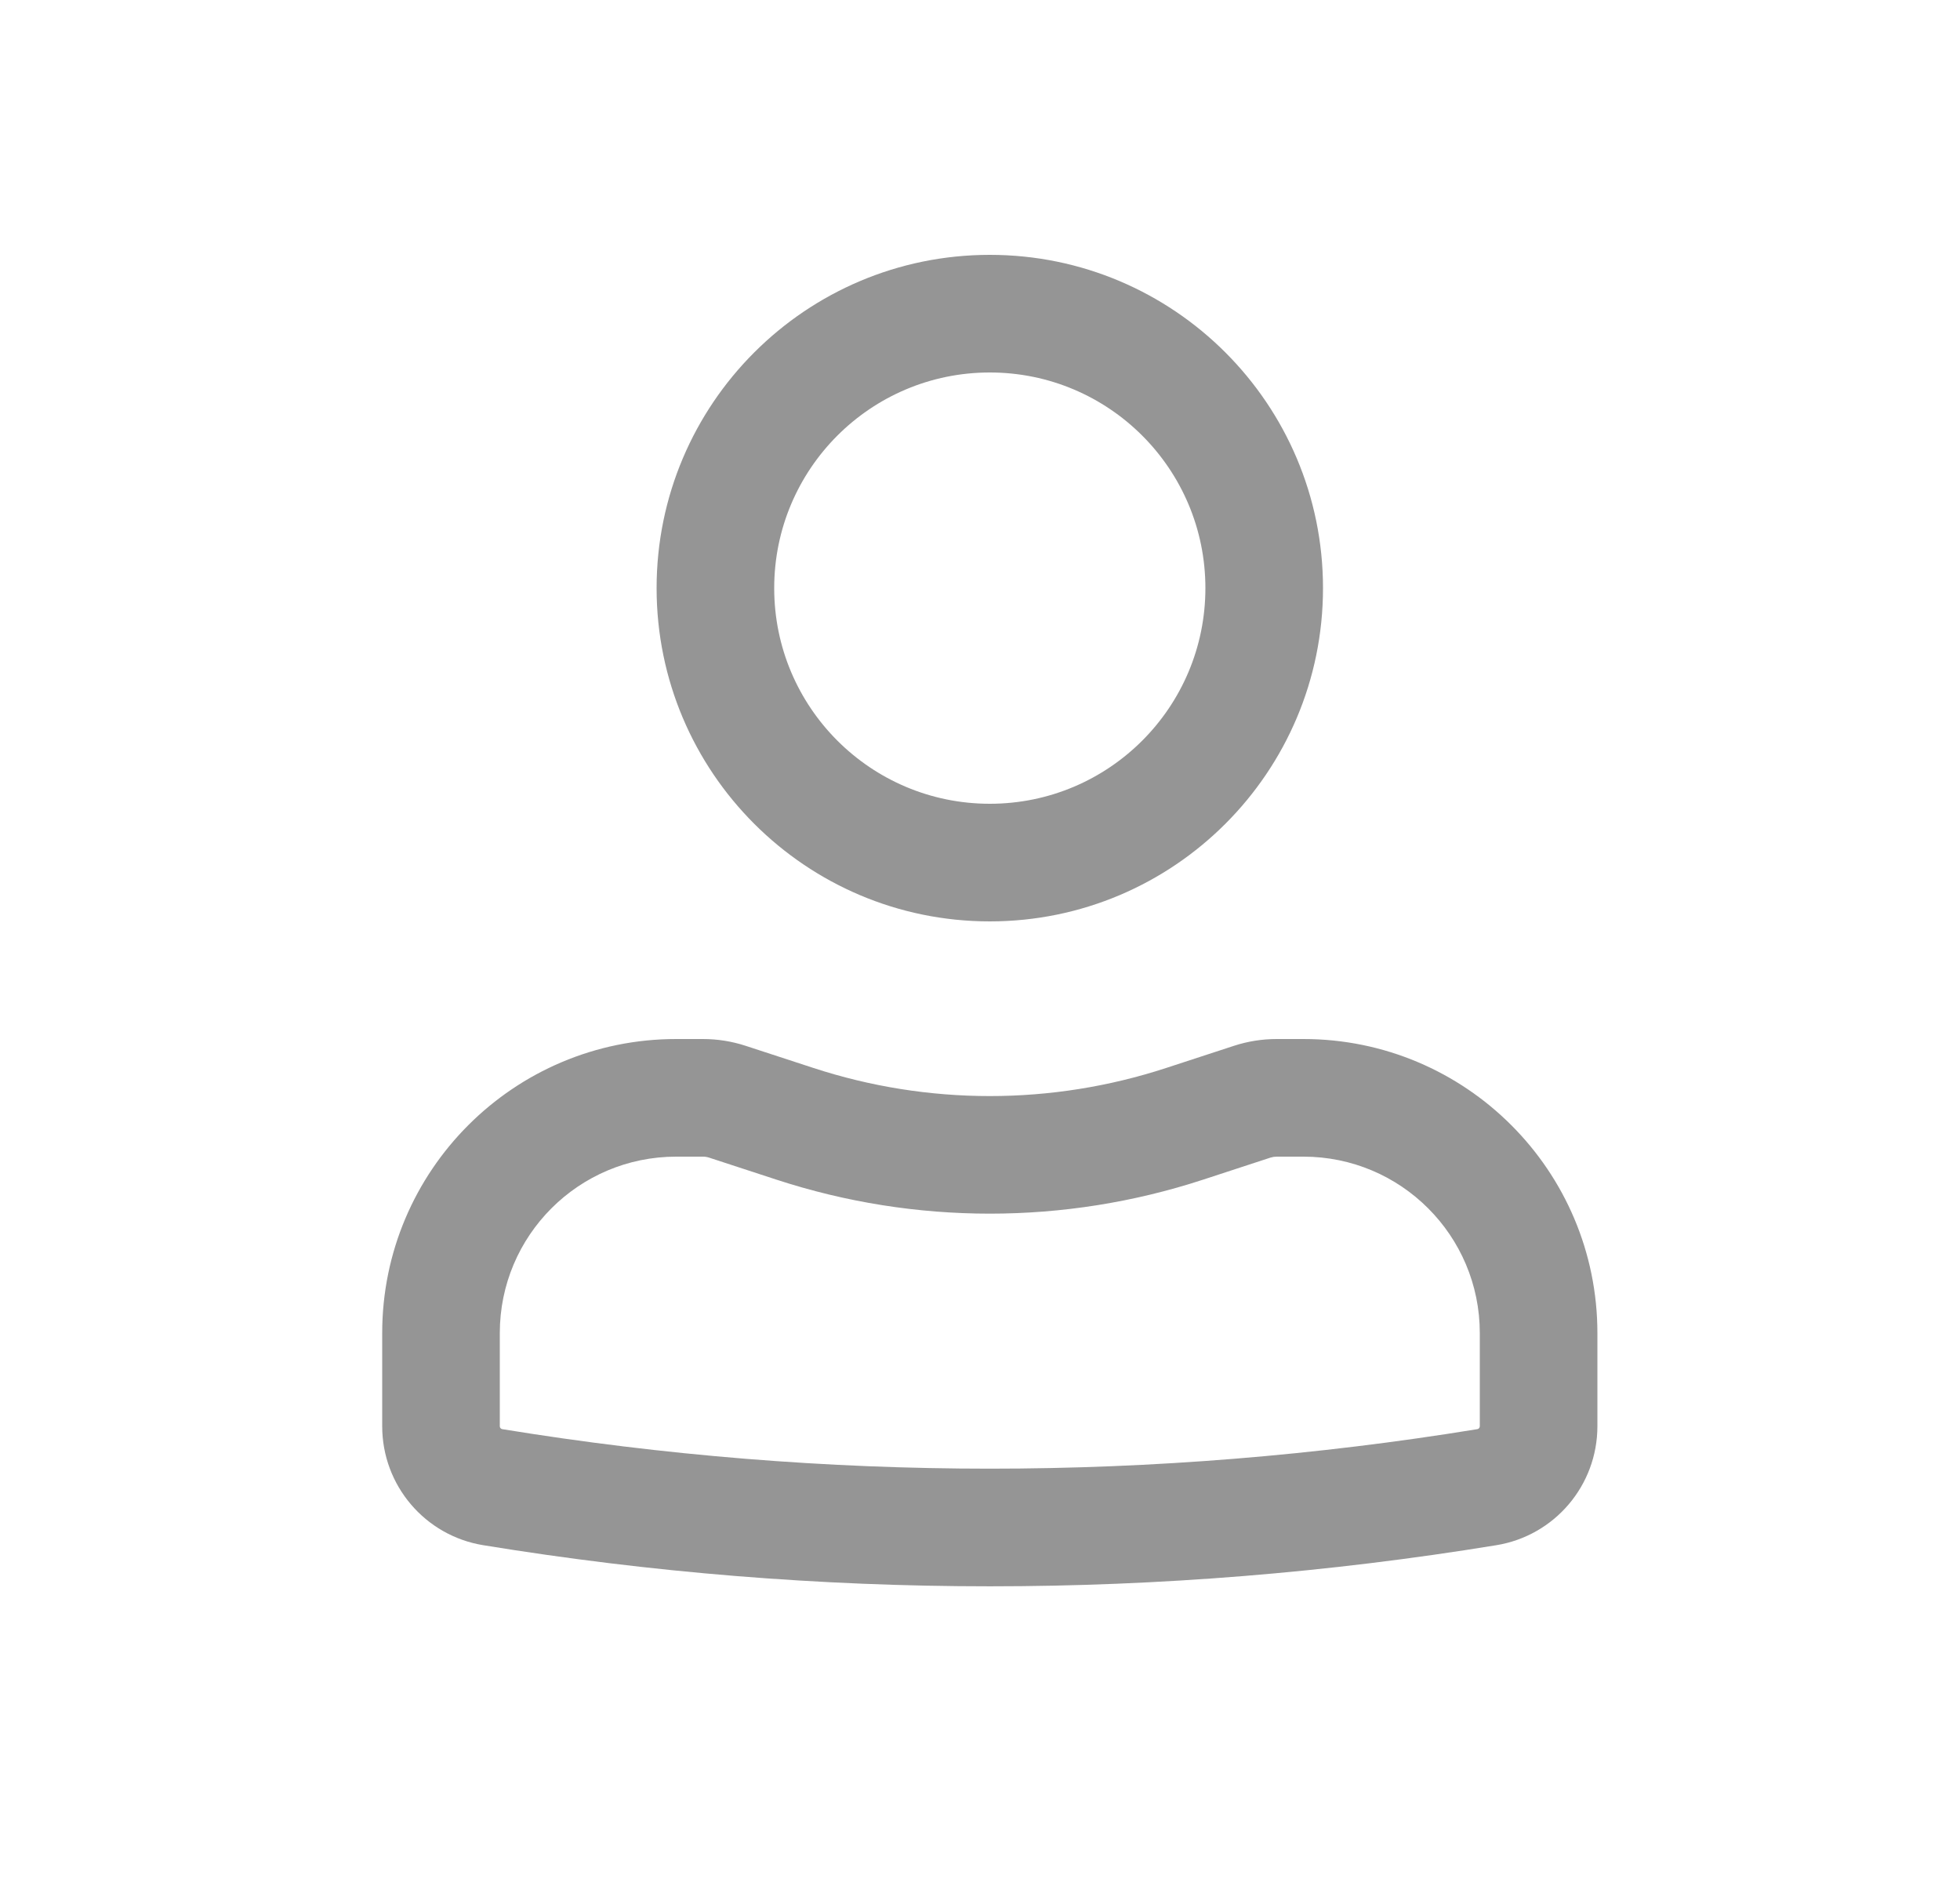
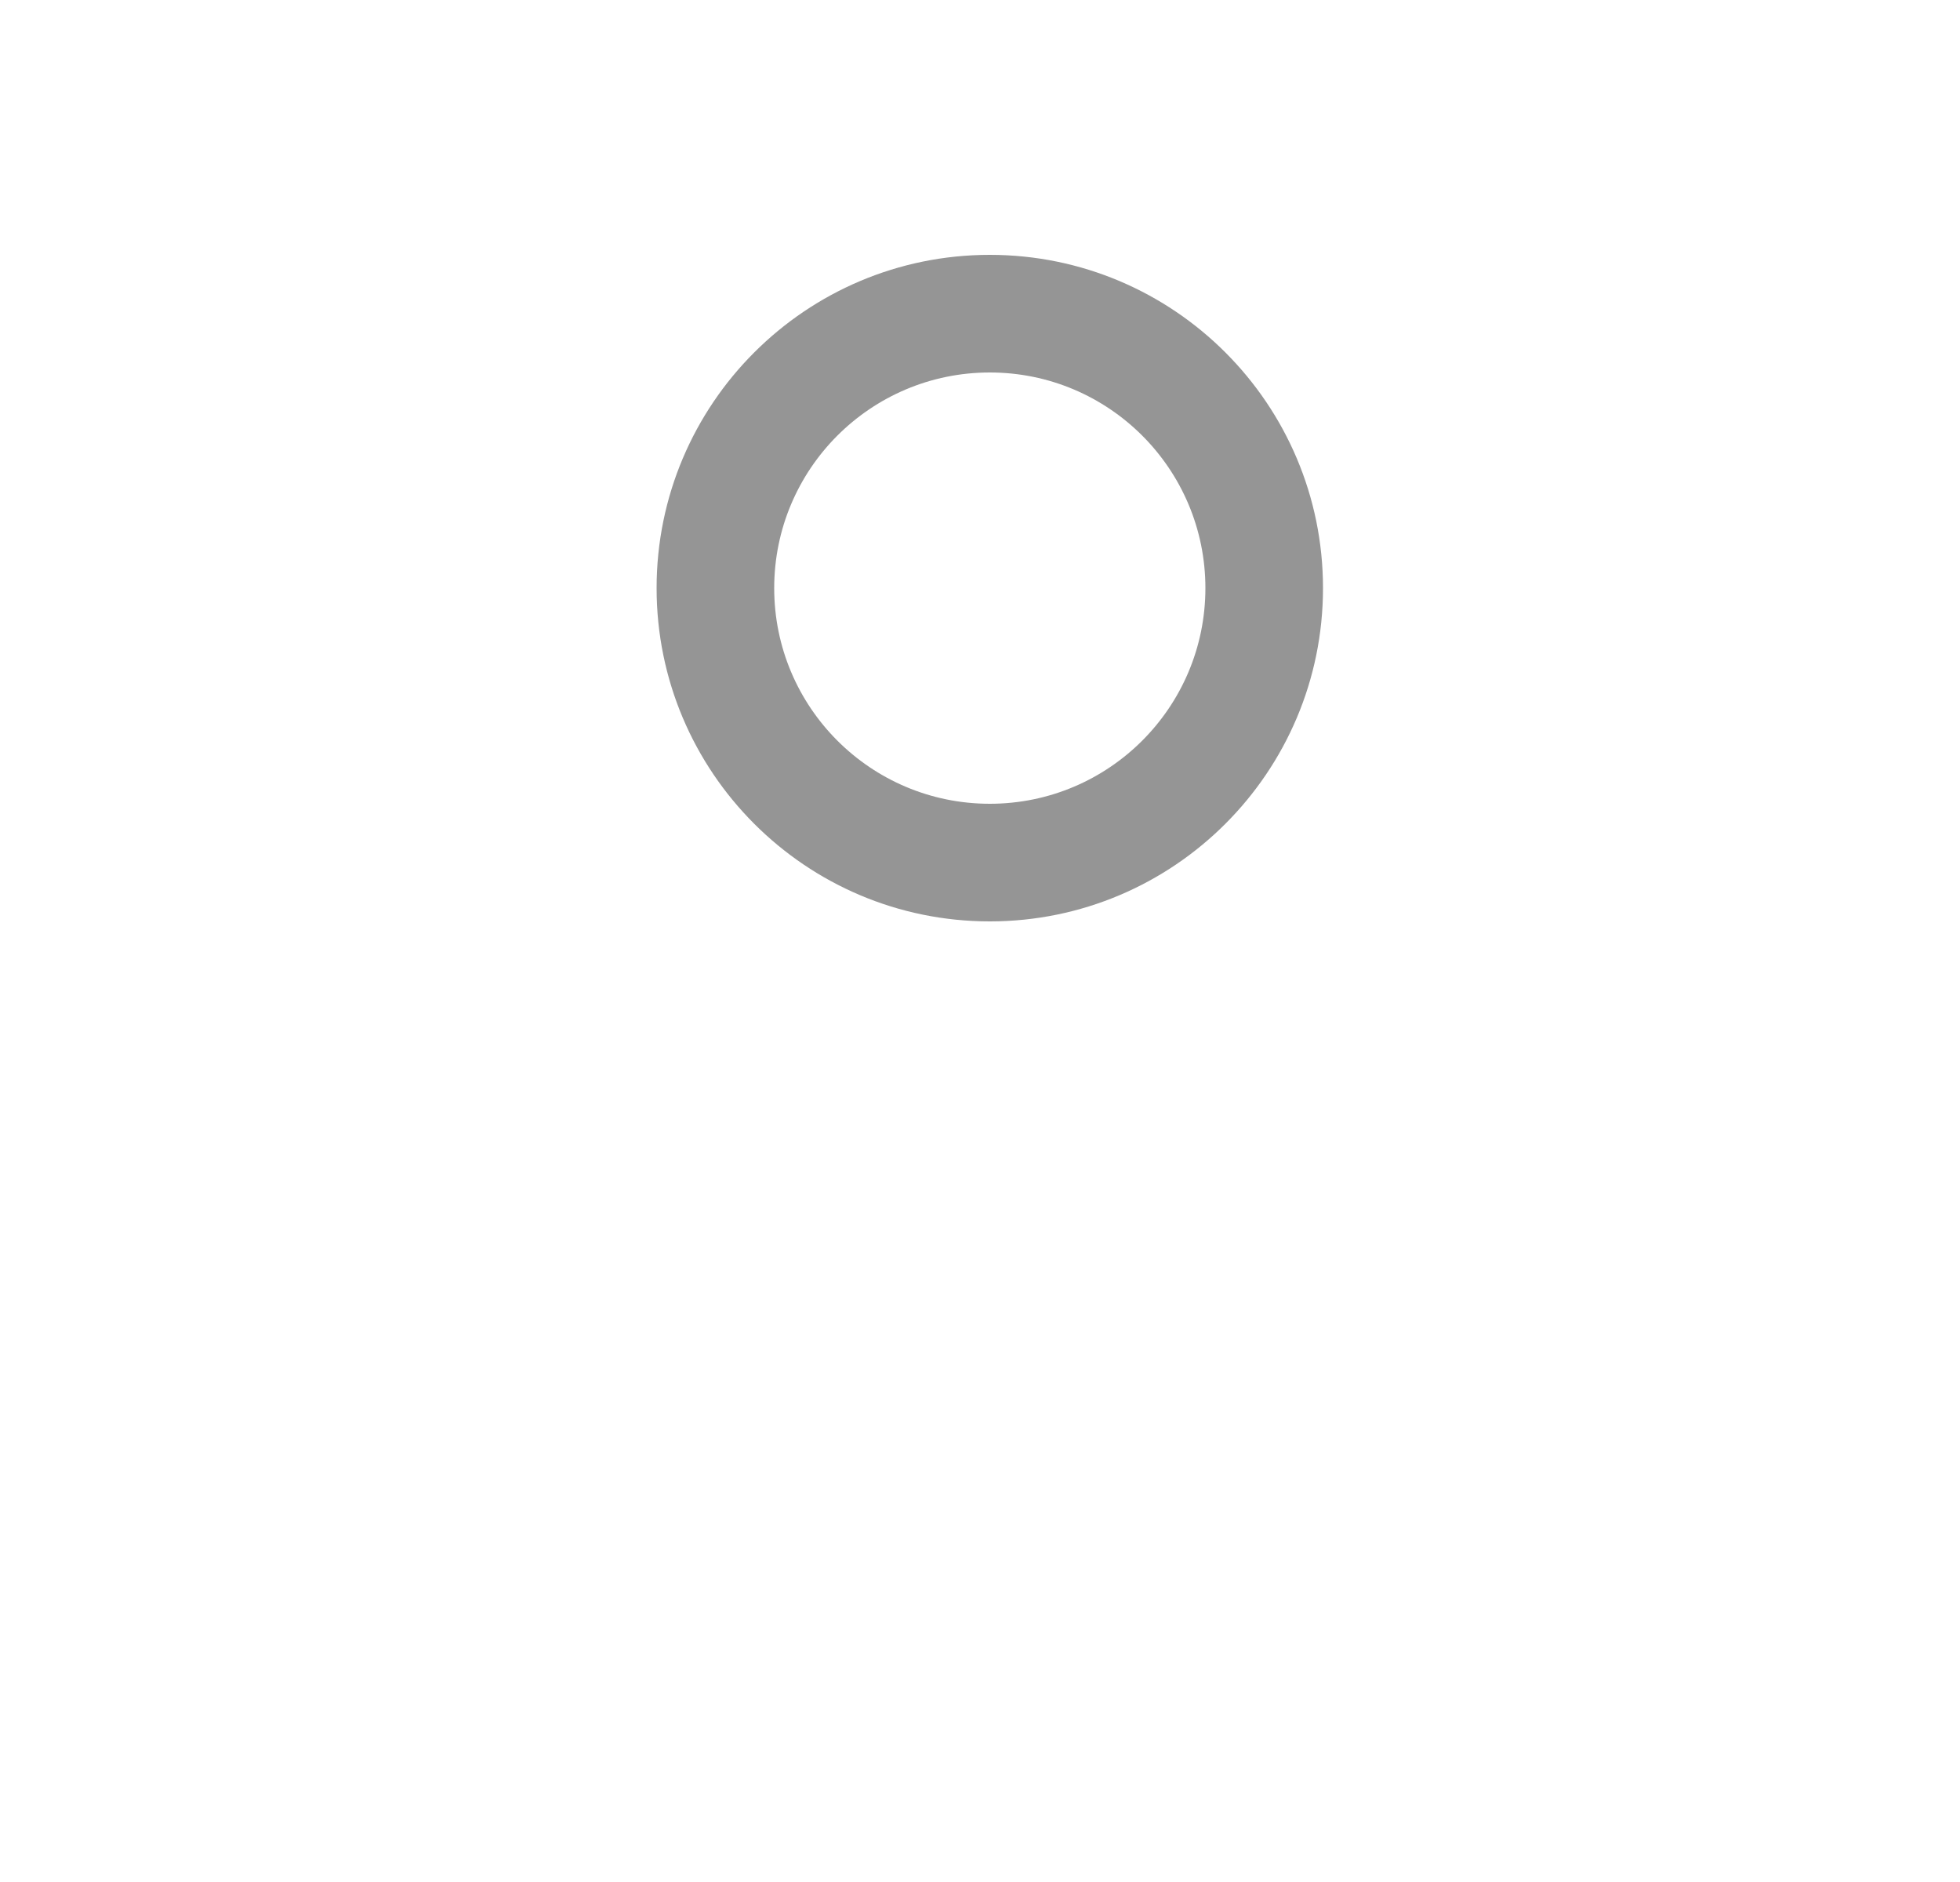
<svg xmlns="http://www.w3.org/2000/svg" width="25" height="24" viewBox="0 0 25 24" fill="none">
  <g id="Outline/Communication/User">
    <g id="Icon">
      <path fill-rule="evenodd" clip-rule="evenodd" d="M8.375 7.5C8.375 5.153 10.278 3.25 12.625 3.25C14.972 3.25 16.875 5.153 16.875 7.5C16.875 9.847 14.972 11.75 12.625 11.75C10.278 11.75 8.375 9.847 8.375 7.5ZM12.625 4.75C11.106 4.75 9.875 5.981 9.875 7.5C9.875 9.019 11.106 10.25 12.625 10.25C14.144 10.25 15.375 9.019 15.375 7.5C15.375 5.981 14.144 4.75 12.625 4.75Z" fill="#959595" />
-       <path fill-rule="evenodd" clip-rule="evenodd" d="M8.625 14.75C7.382 14.75 6.375 15.757 6.375 17V18.188C6.375 18.206 6.388 18.222 6.406 18.225C10.525 18.897 14.725 18.897 18.844 18.225C18.862 18.222 18.875 18.206 18.875 18.188V17C18.875 15.757 17.868 14.75 16.625 14.75H16.284C16.258 14.75 16.232 14.754 16.206 14.762L15.341 15.045C13.576 15.621 11.674 15.621 9.909 15.045L9.043 14.762C9.018 14.754 8.992 14.75 8.966 14.75H8.625ZM4.875 17C4.875 14.929 6.554 13.25 8.625 13.25H8.966C9.15 13.25 9.334 13.279 9.509 13.336L10.375 13.619C11.837 14.097 13.413 14.097 14.875 13.619L15.741 13.336C15.916 13.279 16.1 13.25 16.284 13.25H16.625C18.696 13.25 20.375 14.929 20.375 17V18.188C20.375 18.942 19.829 19.584 19.086 19.705C14.807 20.404 10.443 20.404 6.164 19.705C5.421 19.584 4.875 18.942 4.875 18.188V17Z" fill="#959595" />
    </g>
  </g>
</svg>